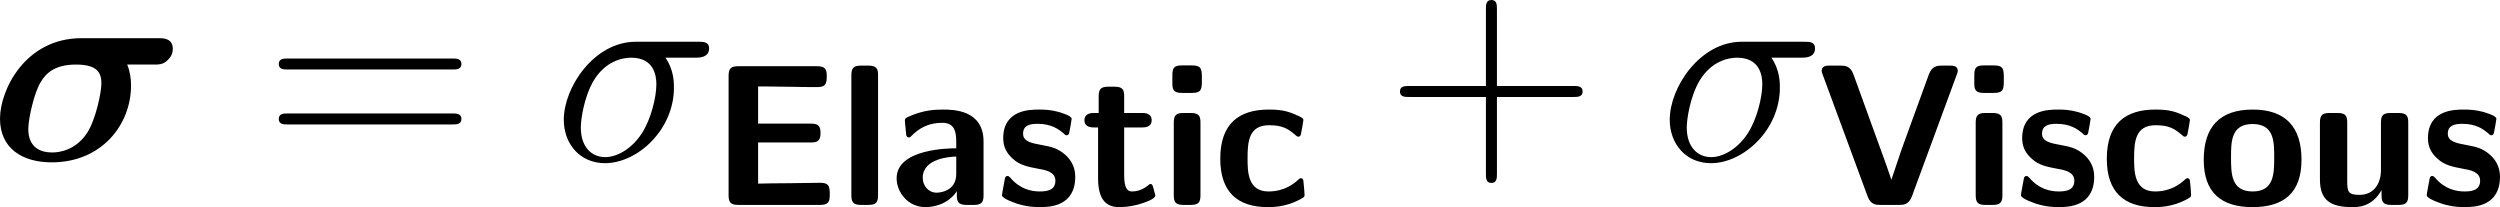
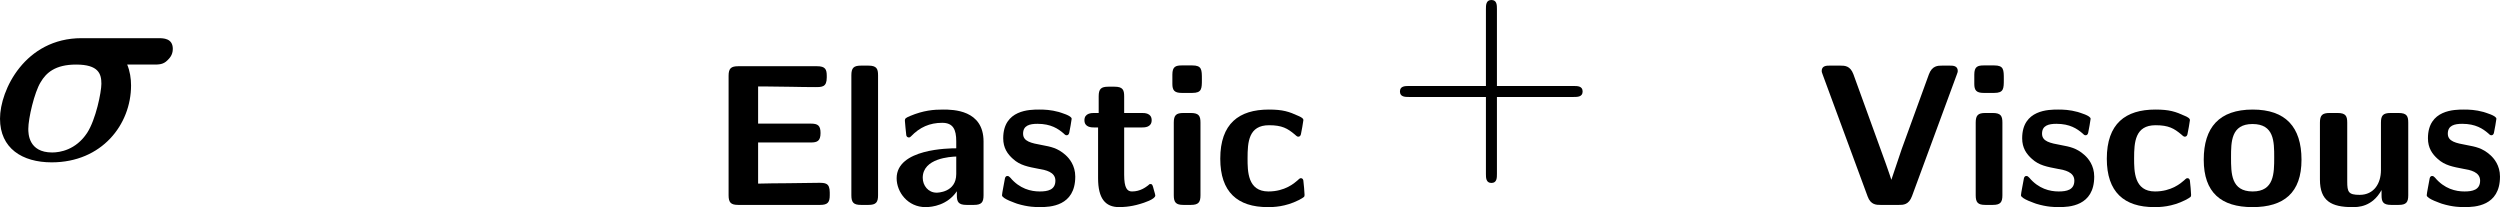
<svg xmlns="http://www.w3.org/2000/svg" xmlns:xlink="http://www.w3.org/1999/xlink" version="1.1" width="112.179pt" height="9.294pt" viewBox="-.302 -.264 112.179 9.294">
  <defs>
    <path id="g1-69" d="M1.897-2.479H3.993C4.24-2.479 4.376-2.534 4.376-2.853C4.376-3.148 4.272-3.228 3.993-3.228H1.897V-4.702H2.287C2.909-4.702 3.539-4.678 4.16-4.678C4.439-4.678 4.623-4.678 4.623-5.061V-5.125C4.623-5.38 4.567-5.507 4.24-5.507H1.108C.821-5.507 .725-5.42 .725-5.125V-.383C.725-.096 .813 0 1.108 0H4.36C4.663 0 4.742-.104 4.742-.383V-.494C4.742-.877 4.559-.877 4.296-.877C3.881-.877 3.475-.861 3.061-.861C2.861-.861 2.04-.853 1.897-.845V-2.479Z" />
    <path id="g1-86" d="M5.579-5.173C5.611-5.268 5.619-5.276 5.619-5.316C5.619-5.531 5.42-5.531 5.308-5.531H4.997C4.83-5.531 4.599-5.531 4.471-5.181L3.395-2.224L2.981-.996C2.973-1.02 2.885-1.299 2.766-1.626L1.474-5.189C1.347-5.531 1.124-5.531 .956-5.531H.526C.414-5.531 .215-5.531 .215-5.316C.215-5.276 .223-5.268 .255-5.173L2.04-.335C2.16 0 2.391 0 2.55 0H3.284C3.451 0 3.674 0 3.802-.351L5.579-5.173Z" />
    <path id="g1-97" d="M3.698-2.519C3.698-3.778 2.487-3.786 2.088-3.786C1.714-3.786 1.315-3.754 .781-3.531C.614-3.459 .574-3.435 .574-3.347C.574-3.292 .622-2.829 .63-2.766C.638-2.718 .677-2.678 .733-2.678C.773-2.678 .797-2.702 .821-2.726C1.164-3.084 1.562-3.26 2.056-3.26C2.487-3.26 2.614-2.997 2.614-2.527V-2.248C2.335-2.248 .247-2.232 .247-1.06C.247-.502 .693 .088 1.395 .088C1.666 .088 2.264 .008 2.638-.542V-.383C2.638-.128 2.694 0 3.021 0H3.316C3.618 0 3.698-.104 3.698-.383V-2.519ZM2.614-1.227C2.614-.486 1.857-.486 1.833-.486C1.498-.486 1.283-.773 1.283-1.076C1.283-1.857 2.391-1.913 2.614-1.921V-1.227Z" />
    <path id="g1-99" d="M3.642-.399C3.642-.486 3.61-.853 3.595-.956C3.595-.98 3.579-1.06 3.499-1.06C3.467-1.06 3.451-1.06 3.371-.98C3.236-.861 2.861-.534 2.208-.534C1.379-.534 1.379-1.339 1.379-1.849C1.379-2.495 1.419-3.164 2.232-3.164C2.75-3.164 2.965-3.037 3.252-2.798C3.347-2.71 3.363-2.71 3.395-2.71C3.475-2.71 3.491-2.782 3.499-2.813C3.515-2.877 3.595-3.324 3.595-3.363C3.595-3.435 3.539-3.467 3.403-3.531C3.021-3.706 2.782-3.786 2.224-3.786C1.036-3.786 .295-3.228 .295-1.833C.295-.51 .98 .088 2.184 .088C2.399 .088 2.877 .08 3.411-.191C3.634-.311 3.642-.319 3.642-.399Z" />
    <path id="g1-105" d="M.813-5.539C.558-5.539 .43-5.491 .43-5.173V-4.806C.43-4.551 .51-4.447 .805-4.447H1.219C1.602-4.447 1.602-4.615 1.602-4.989C1.602-5.372 1.602-5.539 1.219-5.539H.813ZM1.546-3.268C1.546-3.523 1.49-3.65 1.164-3.65H.869C.582-3.65 .486-3.563 .486-3.268V-.383C.486-.096 .574 0 .869 0H1.164C1.467 0 1.546-.104 1.546-.383V-3.268Z" />
    <path id="g1-108" d="M1.546-5.149C1.546-5.404 1.49-5.531 1.164-5.531H.869C.582-5.531 .486-5.444 .486-5.149V-.383C.486-.096 .574 0 .869 0H1.164C1.467 0 1.546-.104 1.546-.383V-5.149Z" />
    <path id="g1-111" d="M4.129-1.793C4.129-3.1 3.491-3.786 2.192-3.786C.861-3.786 .247-3.076 .247-1.793C.247-.494 .933 .088 2.184 .088S4.129-.486 4.129-1.793ZM2.192-.534C1.331-.534 1.331-1.251 1.331-1.889C1.331-2.503 1.331-3.212 2.184-3.212C3.045-3.212 3.045-2.511 3.045-1.889C3.045-1.259 3.045-.534 2.192-.534Z" />
    <path id="g1-115" d="M3.156-1.124C3.156-1.57 2.917-1.849 2.774-1.977C2.455-2.264 2.176-2.311 1.841-2.375C1.403-2.455 1.084-2.519 1.084-2.829C1.084-3.156 1.347-3.22 1.658-3.22C2.192-3.22 2.479-3.021 2.686-2.845C2.766-2.766 2.782-2.766 2.813-2.766C2.893-2.766 2.909-2.837 2.917-2.869C2.933-2.933 3.013-3.379 3.013-3.419C3.013-3.547 2.59-3.658 2.503-3.69C2.184-3.778 1.929-3.786 1.722-3.786C1.363-3.786 .295-3.786 .295-2.646C.295-2.256 .47-2.016 .685-1.825C.964-1.57 1.275-1.514 1.73-1.427C1.961-1.387 2.367-1.315 2.367-.964C2.367-.59 2.056-.534 1.745-.534C1.395-.534 .948-.638 .574-1.084C.534-1.124 .51-1.148 .462-1.148C.383-1.148 .367-1.076 .359-1.028C.343-.917 .247-.462 .247-.383C.247-.239 .837-.056 .845-.048C1.283 .088 1.61 .088 1.745 .088C2.152 .088 3.156 .056 3.156-1.124Z" />
    <path id="g1-116" d="M1.737-3.076H2.447C2.542-3.076 2.829-3.076 2.829-3.363S2.542-3.65 2.447-3.65H1.737V-4.312C1.737-4.567 1.682-4.694 1.355-4.694H1.108C.821-4.694 .725-4.607 .725-4.312V-3.65H.542C.454-3.65 .159-3.65 .159-3.363S.446-3.076 .542-3.076H.701V-1.06C.701-.255 .988 .088 1.538 .088C1.61 .088 1.961 .088 2.375-.04C2.511-.08 2.973-.223 2.973-.375C2.973-.399 2.957-.454 2.909-.622C2.869-.781 2.853-.829 2.782-.829C2.742-.829 2.734-.821 2.686-.773C2.598-.709 2.383-.534 2.048-.534C1.857-.534 1.737-.669 1.737-1.196V-3.076Z" />
    <path id="g1-117" d="M3.985-3.268C3.985-3.523 3.929-3.65 3.602-3.65H3.284C2.981-3.65 2.901-3.547 2.901-3.268V-1.379C2.901-.853 2.622-.399 2.056-.399C1.61-.399 1.562-.51 1.562-.933V-3.268C1.562-3.523 1.506-3.65 1.18-3.65H.861C.574-3.65 .478-3.563 .478-3.268V-1.004C.478-.151 .94 .088 1.769 .088C1.985 .088 2.55 .088 2.925-.59V-.383C2.925-.128 2.981 0 3.308 0H3.602C3.905 0 3.985-.104 3.985-.383V-3.268Z" />
-     <path id="g2-27" d="M5.651-4.069C5.793-4.069 6.185-4.069 6.185-4.44C6.185-4.702 5.956-4.702 5.76-4.702H3.273C1.625-4.702 .415-2.902 .415-1.604C.415-.644 1.058 .12 2.051 .12C3.338 .12 4.789-1.2 4.789-2.88C4.789-3.065 4.789-3.589 4.451-4.069H5.651ZM2.062-.12C1.527-.12 1.091-.513 1.091-1.298C1.091-1.625 1.222-2.52 1.604-3.164C2.062-3.916 2.716-4.069 3.087-4.069C4.004-4.069 4.091-3.349 4.091-3.011C4.091-2.498 3.873-1.604 3.502-1.047C3.076-.404 2.487-.12 2.062-.12Z" />
    <path id="g0-27" d="M3.698-4.844C1.451-4.844 .458-2.782 .458-1.647C.458-.469 1.342 .087 2.509 .087C4.505 .087 5.662-1.418 5.662-2.967C5.662-3.24 5.618-3.535 5.509-3.796H6.556C6.764-3.796 6.938-3.796 7.102-3.96C7.178-4.036 7.32-4.167 7.32-4.418C7.32-4.844 6.938-4.844 6.742-4.844H3.698ZM2.531-.305C1.582-.305 1.582-1.069 1.582-1.244C1.582-1.658 1.822-2.695 2.073-3.098C2.291-3.469 2.651-3.796 3.48-3.796C4.375-3.796 4.484-3.425 4.484-3.033C4.484-2.705 4.265-1.615 3.916-1.08C3.469-.404 2.836-.305 2.531-.305Z" />
    <path id="g3-43" d="M4.462-2.509H7.505C7.658-2.509 7.865-2.509 7.865-2.727S7.658-2.945 7.505-2.945H4.462V-6C4.462-6.153 4.462-6.36 4.244-6.36S4.025-6.153 4.025-6V-2.945H.971C.818-2.945 .611-2.945 .611-2.727S.818-2.509 .971-2.509H4.025V.545C4.025 .698 4.025 .905 4.244 .905S4.462 .698 4.462 .545V-2.509Z" />
-     <path id="g3-61" d="M7.495-3.6C7.658-3.6 7.865-3.6 7.865-3.818S7.658-4.036 7.505-4.036H.971C.818-4.036 .611-4.036 .611-3.818S.818-3.6 .982-3.6H7.495ZM7.505-1.418C7.658-1.418 7.865-1.418 7.865-1.636S7.658-1.855 7.495-1.855H.982C.818-1.855 .611-1.855 .611-1.636S.818-1.418 .971-1.418H7.505Z" />
  </defs>
  <g id="page1" transform="matrix(1.13 0 0 1.13 -80.75 -70.756)">
    <use x="70.735" y="68.742" xlink:href="#g0-27" />
    <use x="81.651" y="68.742" xlink:href="#g3-61" />
    <use x="93.166" y="68.742" xlink:href="#g2-27" />
    <use x="99.4" y="70.519" xlink:href="#g1-69" />
    <use x="104.514" y="70.519" xlink:href="#g1-108" />
    <use x="106.551" y="70.519" xlink:href="#g1-97" />
    <use x="110.735" y="70.519" xlink:href="#g1-115" />
    <use x="114.096" y="70.519" xlink:href="#g1-116" />
    <use x="117.317" y="70.519" xlink:href="#g1-105" />
    <use x="119.354" y="70.519" xlink:href="#g1-99" />
    <use x="126.173" y="68.742" xlink:href="#g3-43" />
    <use x="137.082" y="68.742" xlink:href="#g2-27" />
    <use x="143.316" y="70.519" xlink:href="#g1-86" />
    <use x="149.161" y="70.519" xlink:href="#g1-105" />
    <use x="151.197" y="70.519" xlink:href="#g1-115" />
    <use x="154.558" y="70.519" xlink:href="#g1-99" />
    <use x="158.455" y="70.519" xlink:href="#g1-111" />
    <use x="162.838" y="70.519" xlink:href="#g1-117" />
    <use x="167.31" y="70.519" xlink:href="#g1-115" />
  </g>
</svg>